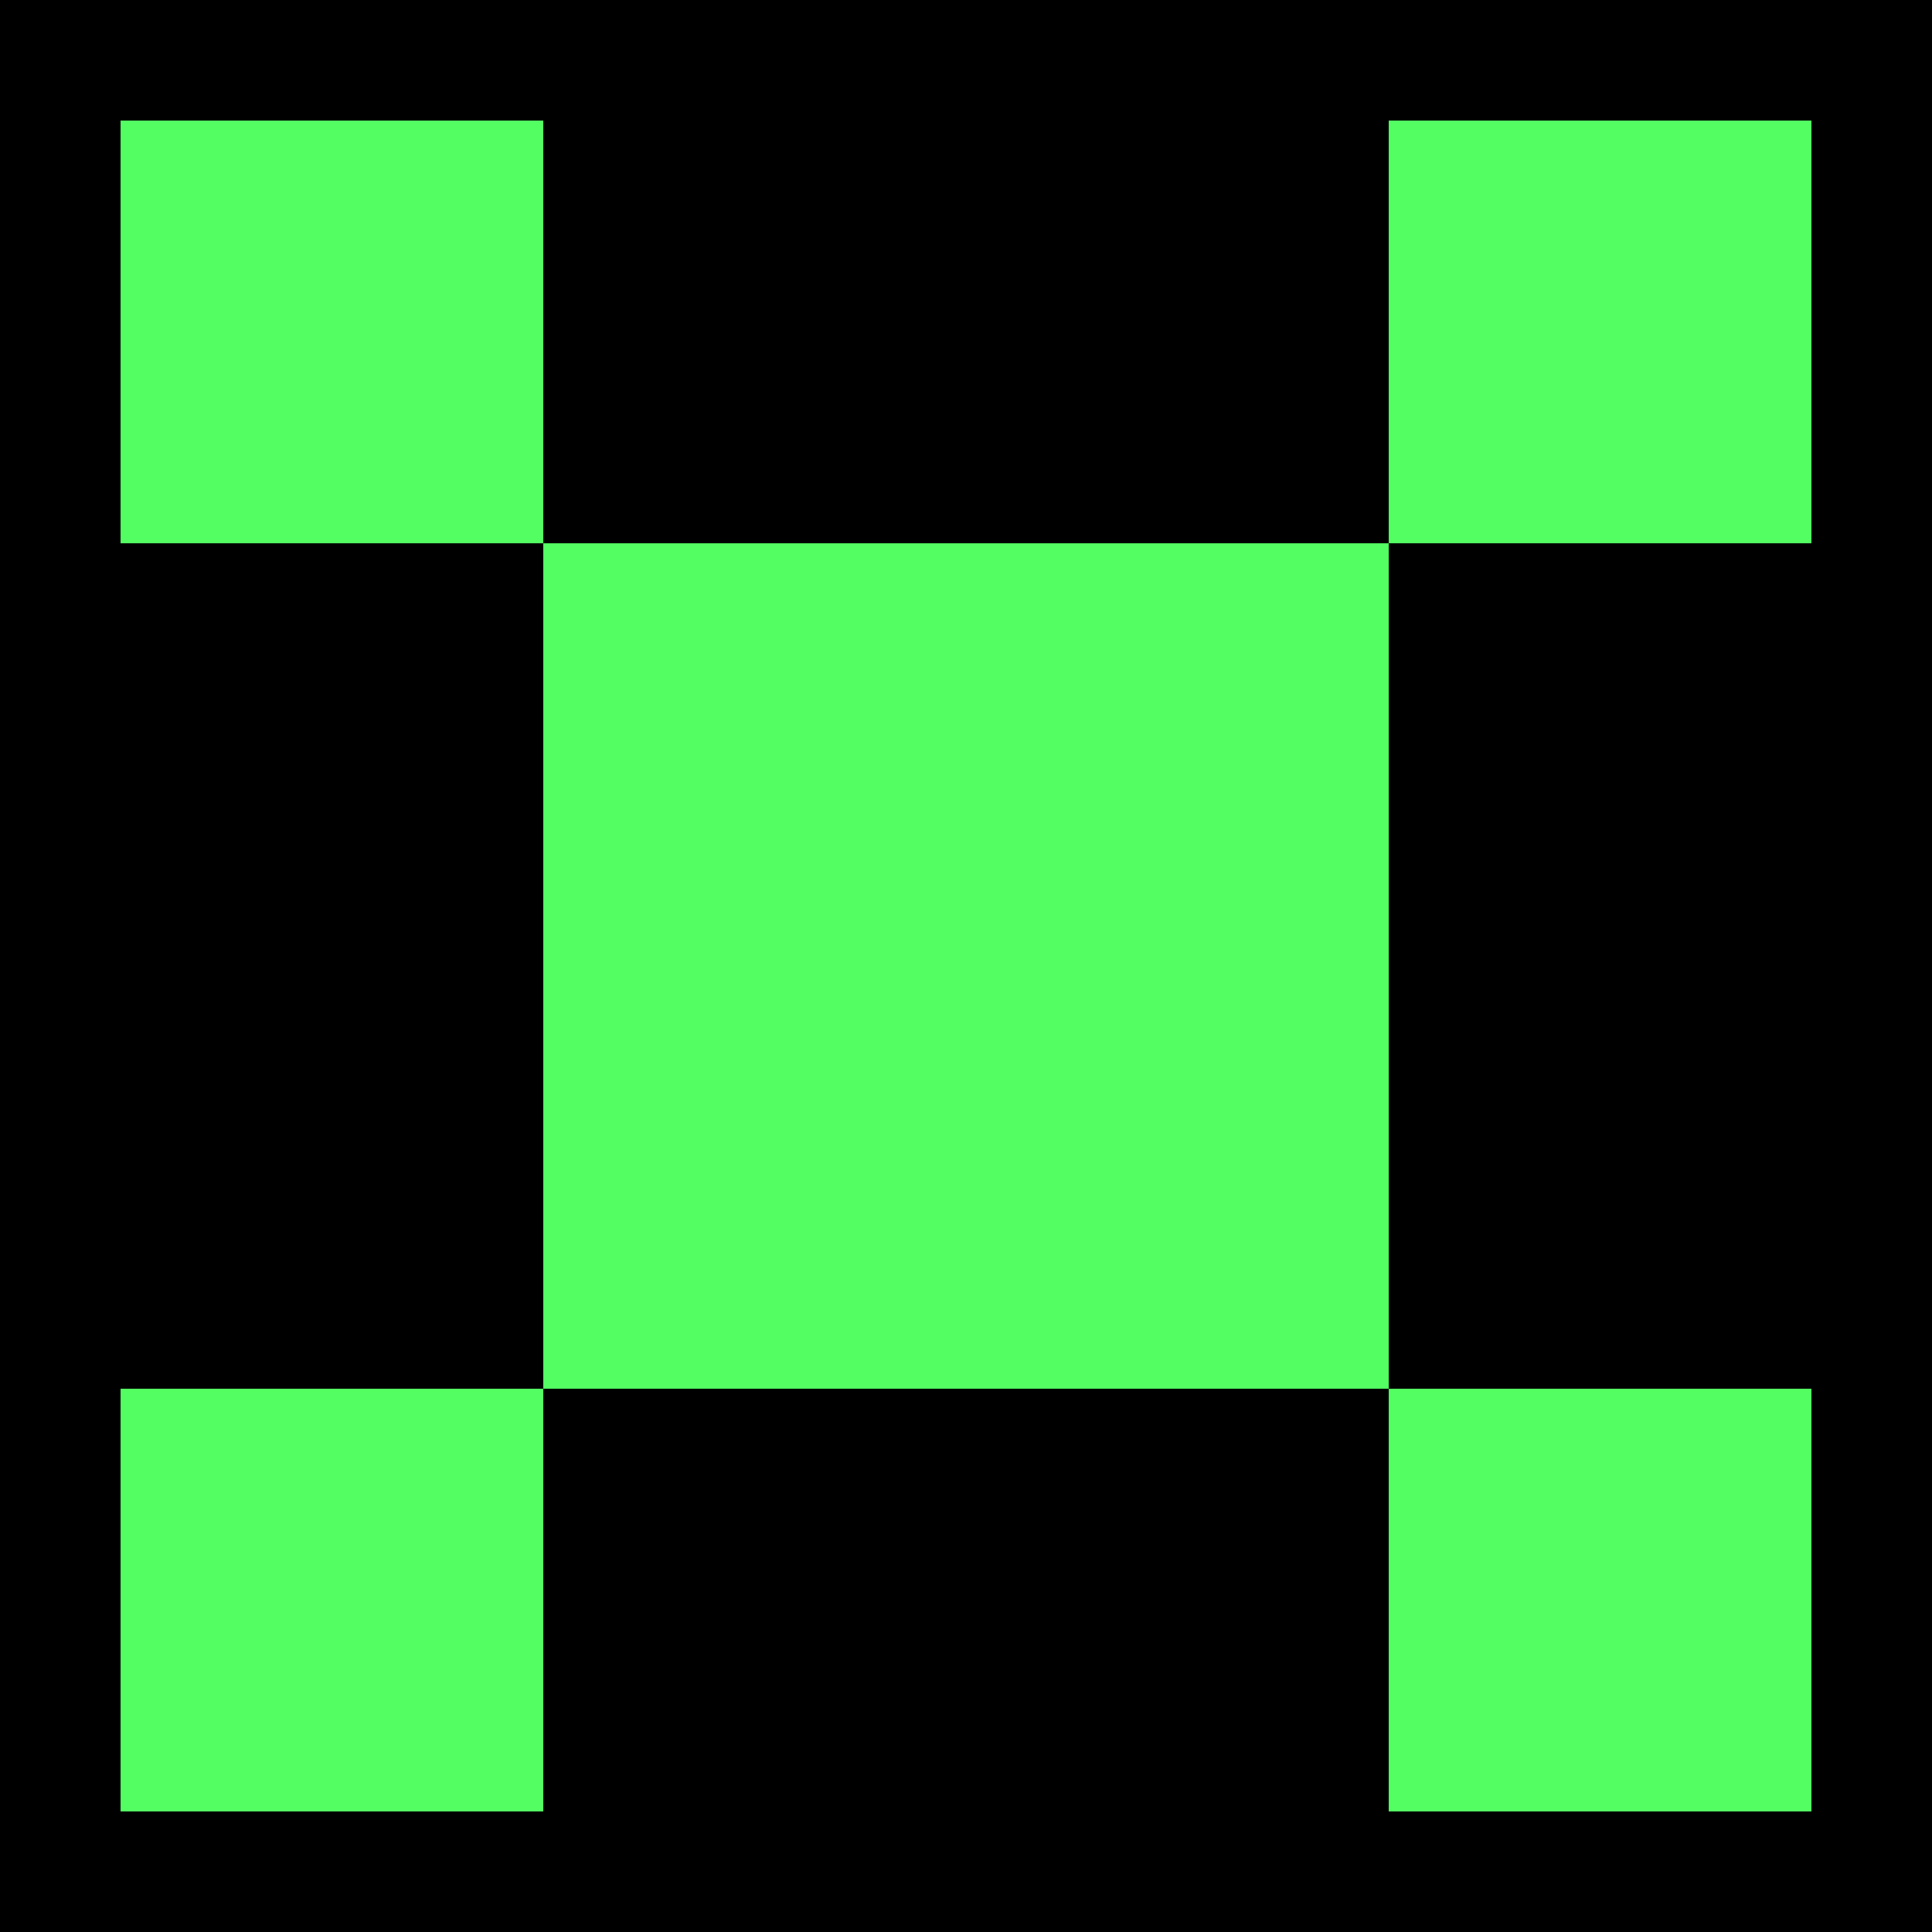
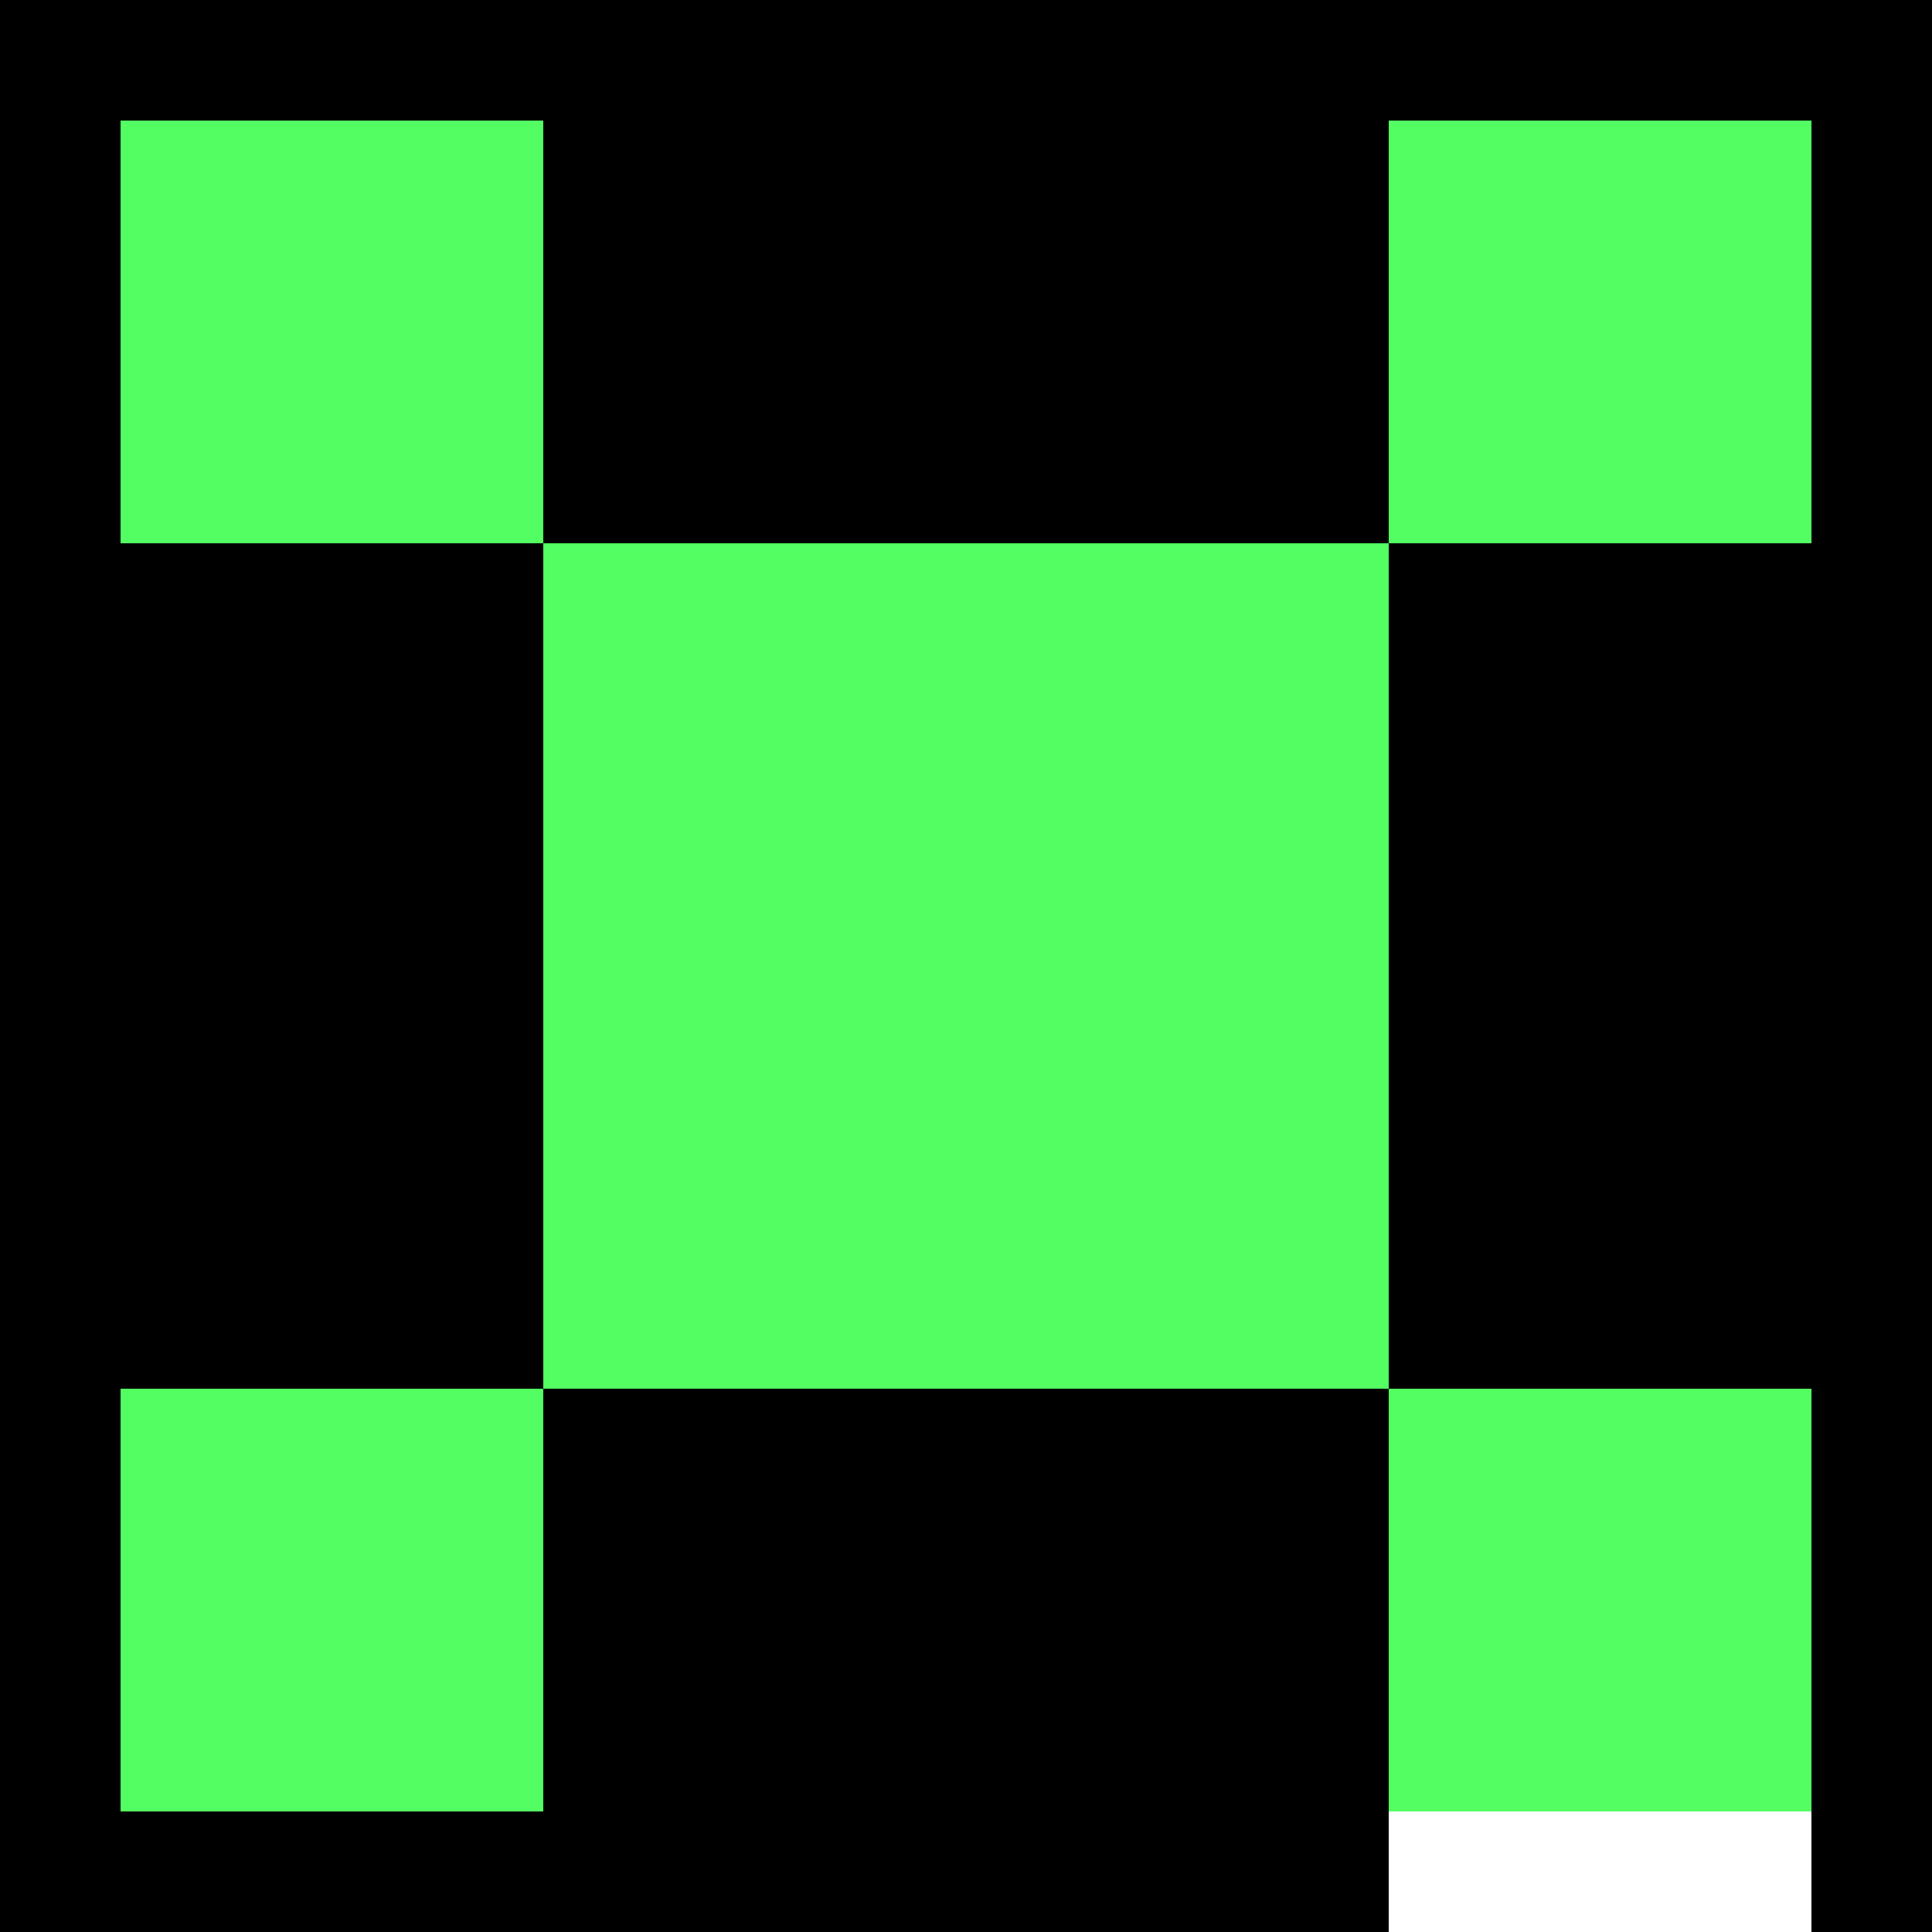
<svg xmlns="http://www.w3.org/2000/svg" width="1200" height="1200" shape-rendering="crispEdges" version="1.2" viewBox="0 0 32 32">
  <style>rect{shape-rendering:crispEdges}</style>
  <g fill="#000000" fill-opacity="1">
    <rect x="0" y="2" width="2" height="30" />
    <rect x="9" y="2" width="14" height="7" />
    <rect x="2" y="9" width="7" height="14" />
    <rect x="2" y="30" width="7" height="2" />
    <rect x="0" y="0" width="32" height="2" />
    <rect x="30" y="2" width="2" height="30" />
    <rect x="23" y="9" width="7" height="14" />
    <rect x="9" y="23" width="14" height="9" />
-     <rect x="23" y="30" width="7" height="2" />
  </g>
  <g fill="#53fe62" fill-opacity="1">
    <rect x="2" y="2" width="7" height="7" />
    <rect x="2" y="23" width="7" height="7" />
    <rect x="23" y="2" width="7" height="7" />
    <rect x="9" y="9" width="14" height="14" />
    <rect x="23" y="23" width="7" height="7" />
  </g>
</svg>